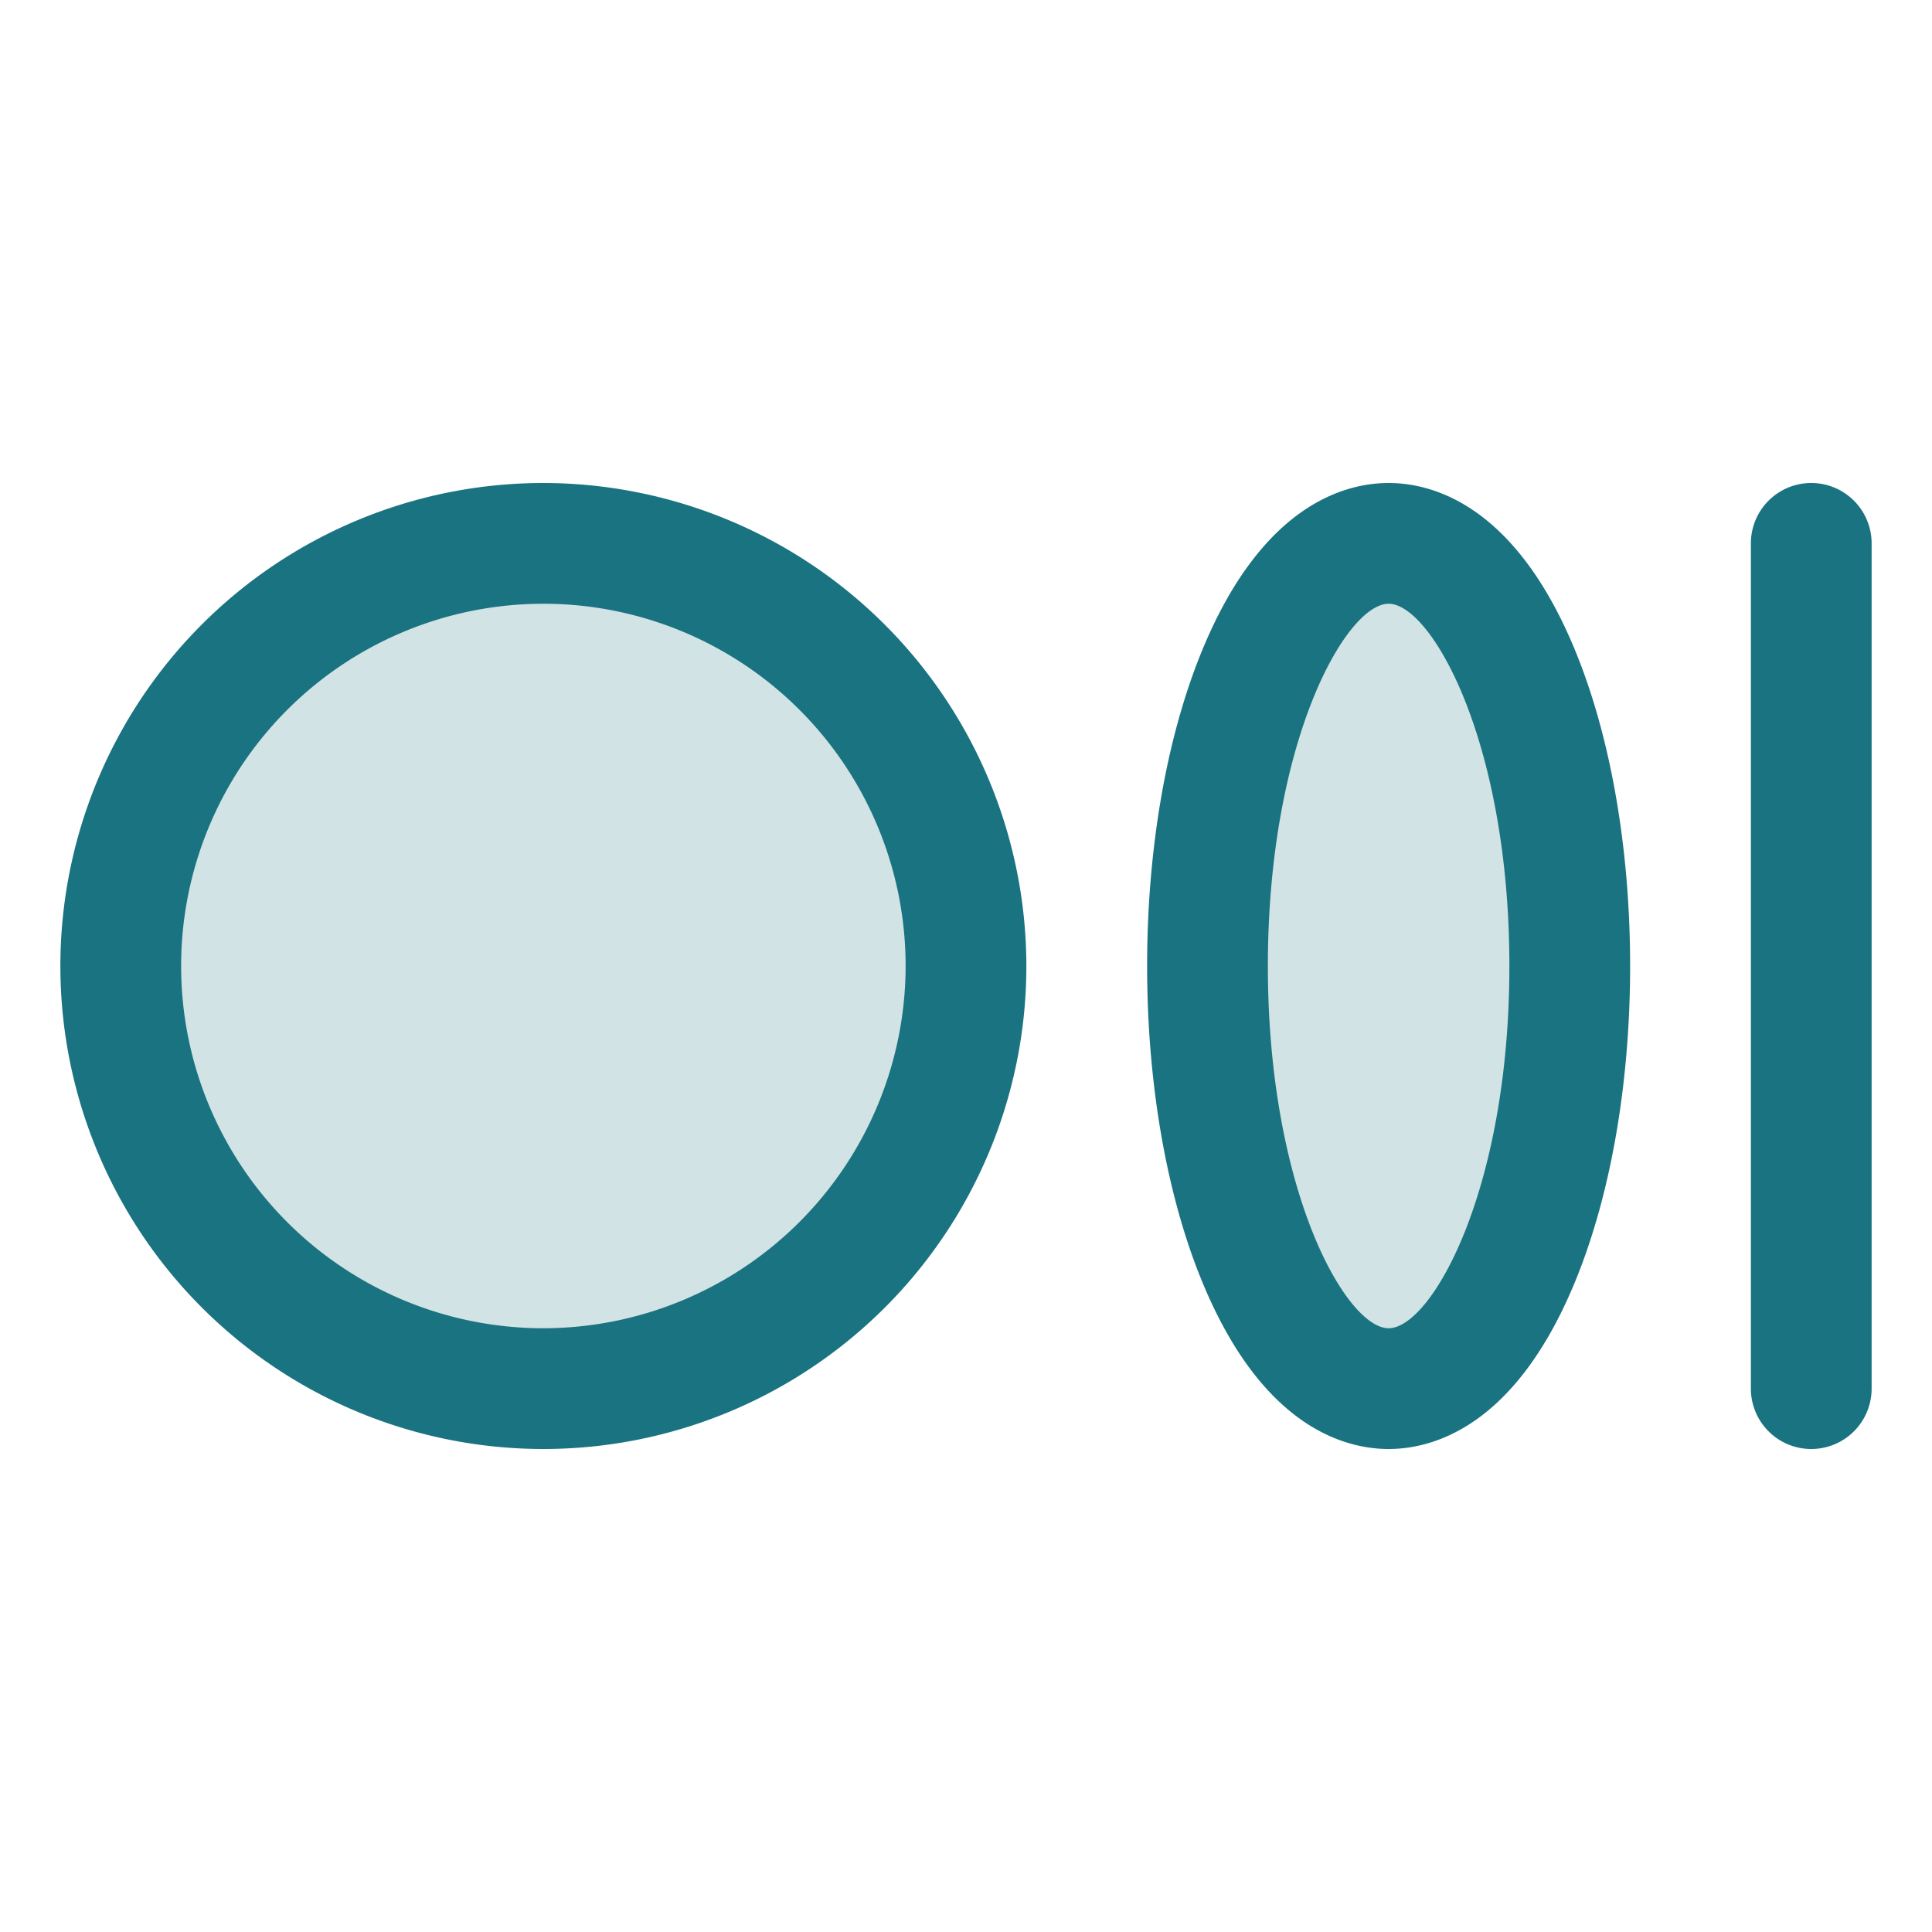
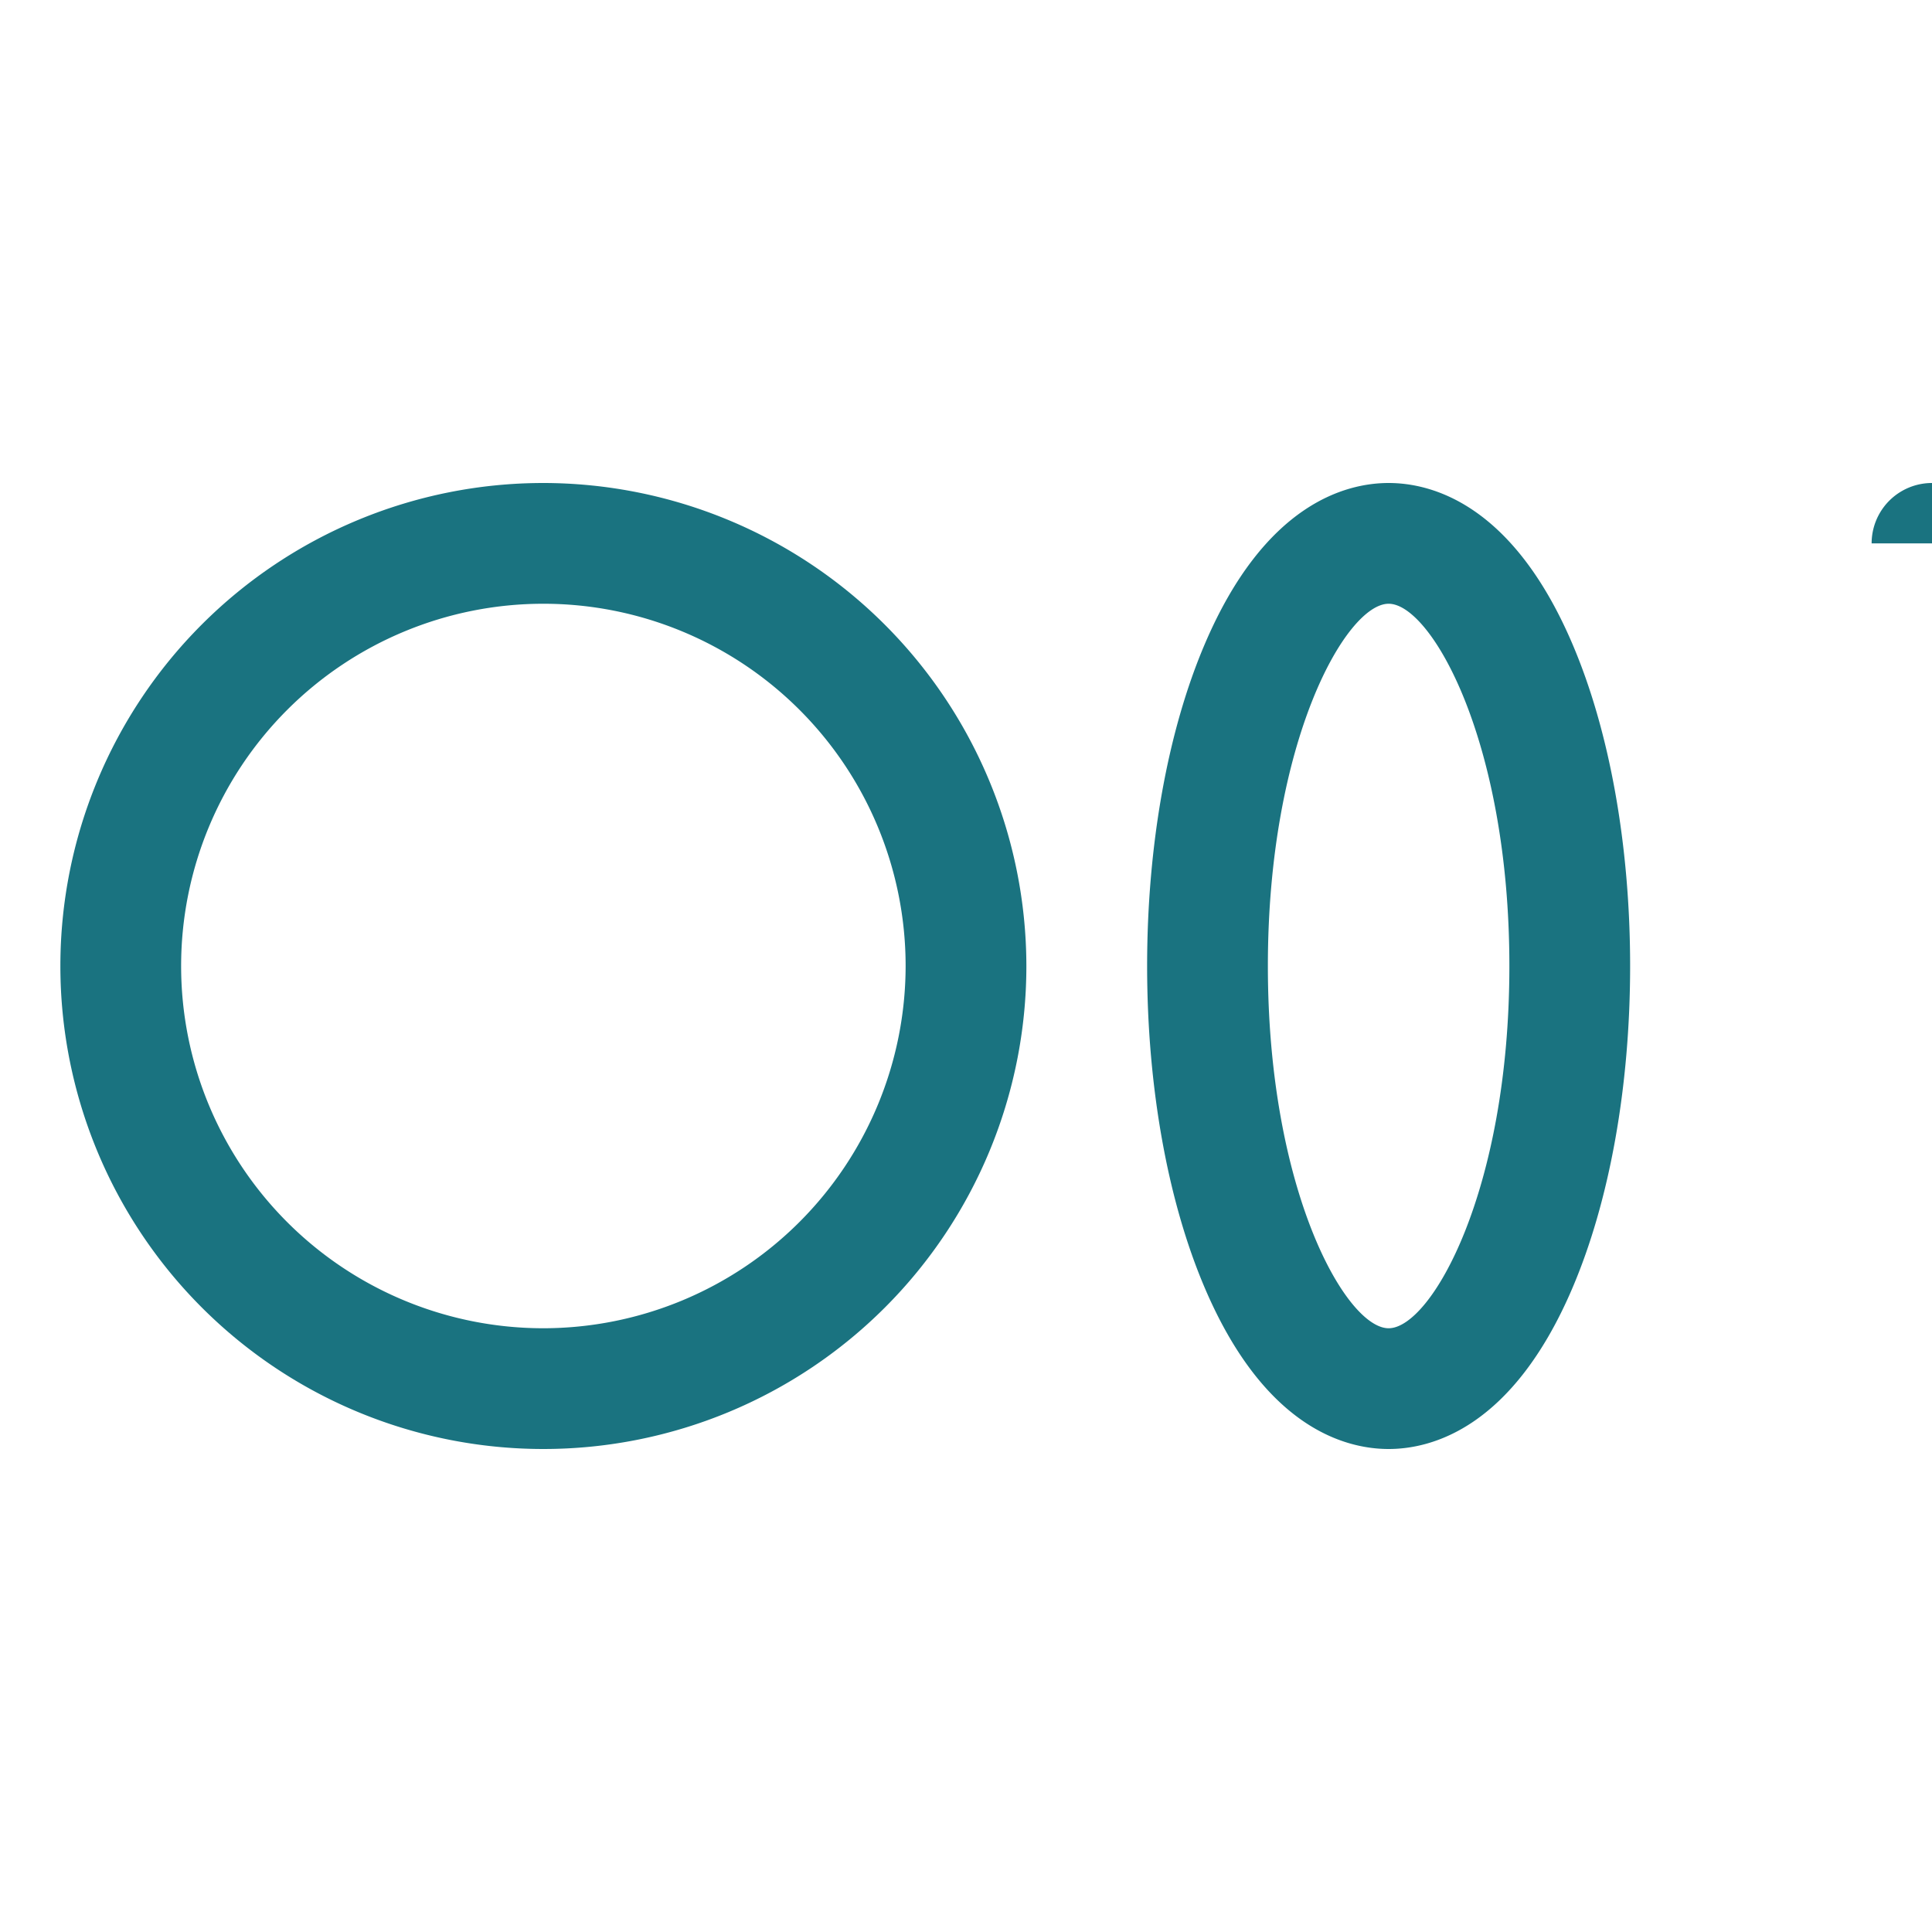
<svg xmlns="http://www.w3.org/2000/svg" viewBox="0 0 256 256" fill="#1a7380" height="32" width="32">
-   <path opacity="0.2" d="M128,128A56,56,0,1,1,72,72,56,56,0,0,1,128,128Zm56-56c-13.25,0-24,25.07-24,56s10.75,56,24,56,24-25.07,24-56S197.25,72,184,72Z" />
-   <path d="M72,64a64,64,0,1,0,64,64A64.07,64.07,0,0,0,72,64Zm0,112a48,48,0,1,1,48-48A48.05,48.05,0,0,1,72,176ZM184,64c-5.68,0-16.4,2.76-24.32,21.25C154.73,96.8,152,112,152,128s2.73,31.2,7.68,42.75C167.6,189.24,178.32,192,184,192s16.4-2.76,24.32-21.25C213.27,159.2,216,144,216,128s-2.73-31.2-7.68-42.75C200.4,66.76,189.68,64,184,64Zm0,112c-5.64,0-16-18.22-16-48s10.36-48,16-48,16,18.22,16,48S189.64,176,184,176ZM248,72V184a8,8,0,0,1-16,0V72a8,8,0,0,1,16,0Z" />
+   <path d="M72,64a64,64,0,1,0,64,64A64.07,64.07,0,0,0,72,64Zm0,112a48,48,0,1,1,48-48A48.05,48.05,0,0,1,72,176ZM184,64c-5.68,0-16.4,2.76-24.32,21.25C154.73,96.8,152,112,152,128s2.73,31.2,7.68,42.75C167.6,189.24,178.32,192,184,192s16.4-2.76,24.32-21.25C213.27,159.2,216,144,216,128s-2.73-31.2-7.68-42.75C200.4,66.76,189.68,64,184,64Zm0,112c-5.64,0-16-18.22-16-48s10.36-48,16-48,16,18.22,16,48S189.64,176,184,176ZM248,72V184V72a8,8,0,0,1,16,0Z" />
</svg>